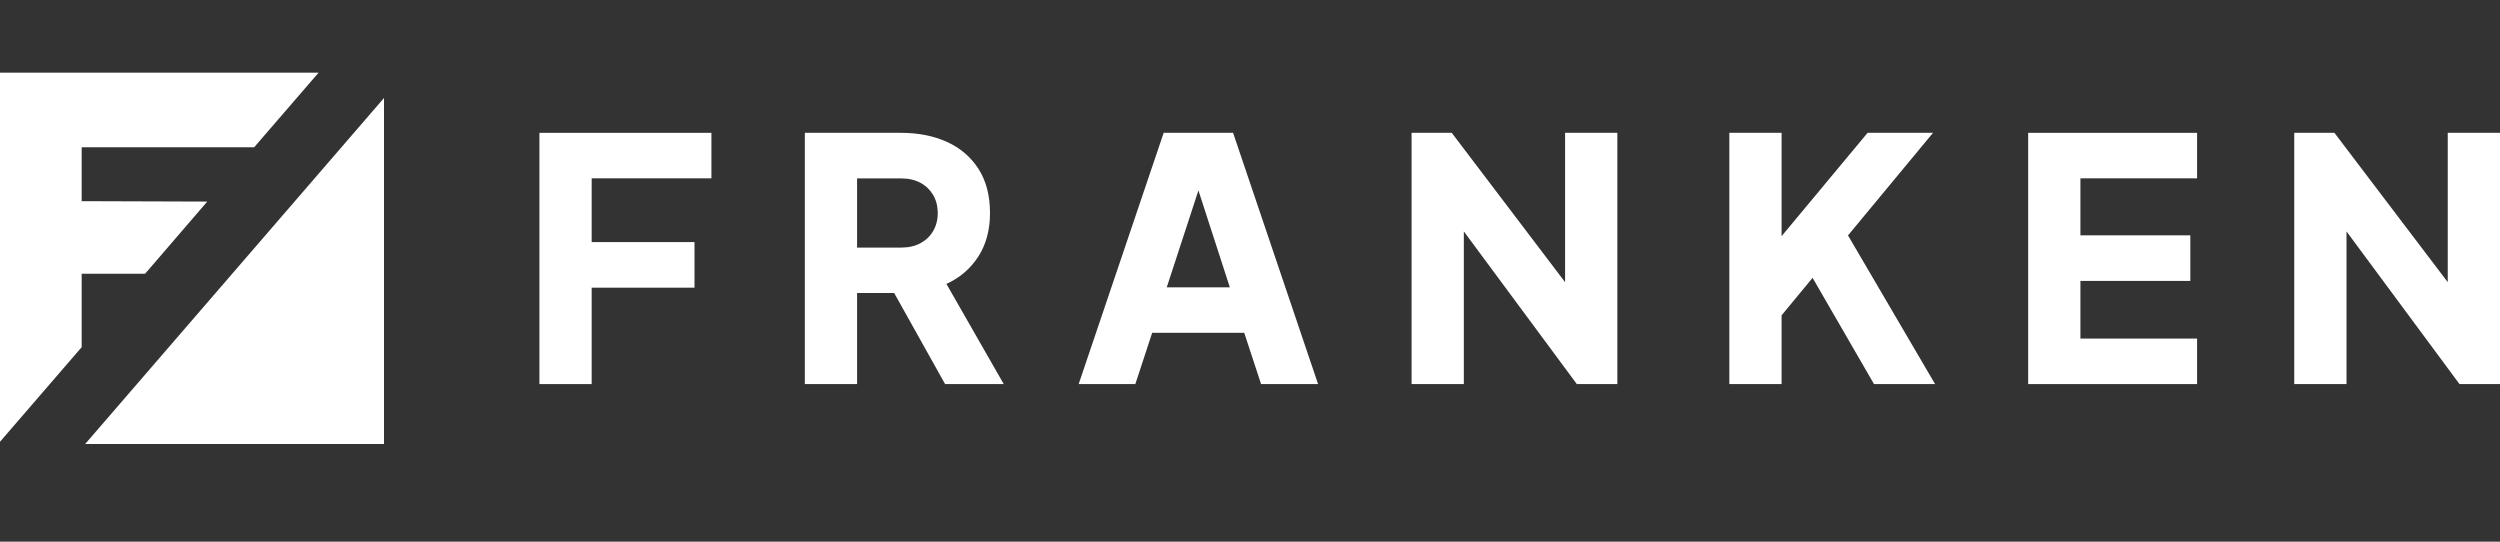
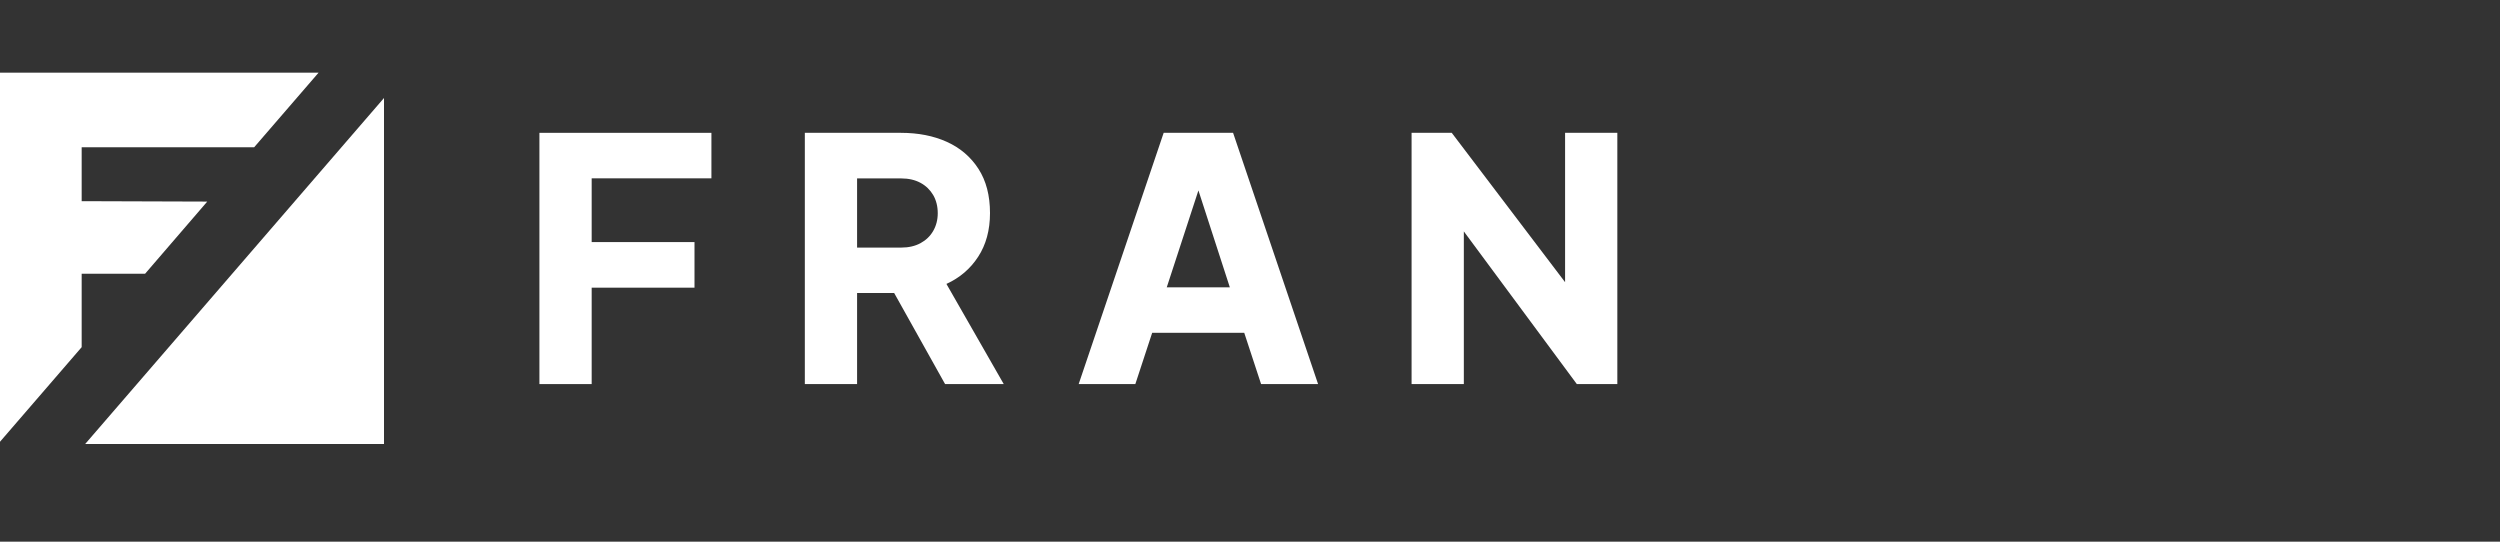
<svg xmlns="http://www.w3.org/2000/svg" version="1.1" id="Opmaak" x="0px" y="0px" width="300px" height="65px" viewBox="0 0 300 65" style="enable-background:new 0 0 300 65;" xml:space="preserve">
  <rect x="0" y="0" width="300" height="65" fill="#333333" stroke="none" />
  <style type="text/css">
	.st0{fill:#00284A;}
	.st1{fill:#FFFFFF;}
	.st2{fill:#6B8C73;}
	.st3{fill:#C33B46;}
</style>
  <g>
    <polygon class="st1" points="64.73,46.09 71,46.09 71,34.52 83.34,34.52 83.34,29.05 71,29.05 71,21.4 85.37,21.4 85.37,15.94    64.73,15.94  " />
    <path class="st1" d="M117.38,30.81c0.94-1.44,1.42-3.19,1.42-5.24c0-2.11-0.46-3.87-1.38-5.3c-0.92-1.43-2.18-2.51-3.78-3.24   c-1.61-0.73-3.45-1.09-5.53-1.09H96.58v30.15h6.27V35.16h4.45l6.11,10.93h7.04l-6.88-12.02C115.17,33.34,116.44,32.26,117.38,30.81   z M111.98,27.72c-0.36,0.62-0.87,1.11-1.52,1.46c-0.65,0.35-1.42,0.53-2.31,0.53h-5.3v-8.3h5.3c0.89,0,1.66,0.18,2.31,0.53   c0.65,0.35,1.15,0.84,1.52,1.46c0.36,0.62,0.55,1.35,0.55,2.19C112.53,26.38,112.34,27.1,111.98,27.72z" />
    <path class="st1" d="M139.64,15.94l-10.2,30.15h6.8l2.02-6.15h11.05l2.02,6.15h6.84l-10.2-30.15H139.64z M140.01,34.48l3.8-11.63   l3.77,11.63H140.01z" />
    <polygon class="st1" points="187.81,33.86 174.21,15.94 169.39,15.94 169.39,46.09 175.66,46.09 175.66,27.77 189.22,46.09    194.08,46.09 194.08,15.94 187.81,15.94  " />
-     <polygon class="st1" points="231.96,15.94 224.11,15.94 213.79,28.34 213.79,15.94 207.52,15.94 207.52,46.09 213.79,46.09    213.79,37.84 217.51,33.34 224.88,46.09 232.21,46.09 221.76,28.25  " />
-     <polygon class="st1" points="243.38,46.09 263.65,46.09 263.65,40.63 249.65,40.63 249.65,33.71 262.84,33.71 262.84,28.24    249.65,28.24 249.65,21.4 263.65,21.4 263.65,15.94 243.38,15.94  " />
-     <polygon class="st1" points="293.73,15.94 293.73,33.86 280.13,15.94 275.31,15.94 275.31,46.09 281.58,46.09 281.58,27.77    295.14,46.09 300,46.09 300,15.94  " />
  </g>
  <g>
    <polygon class="st1" points="0,8.72 0,53.01 9.8,41.66 9.8,32.85 17.41,32.85 24.87,24.19 9.8,24.14 9.8,17.67 30.5,17.67    38.23,8.72  " />
    <polygon class="st1" points="46.08,53.28 10.22,53.28 46.08,11.76  " />
  </g>
</svg>